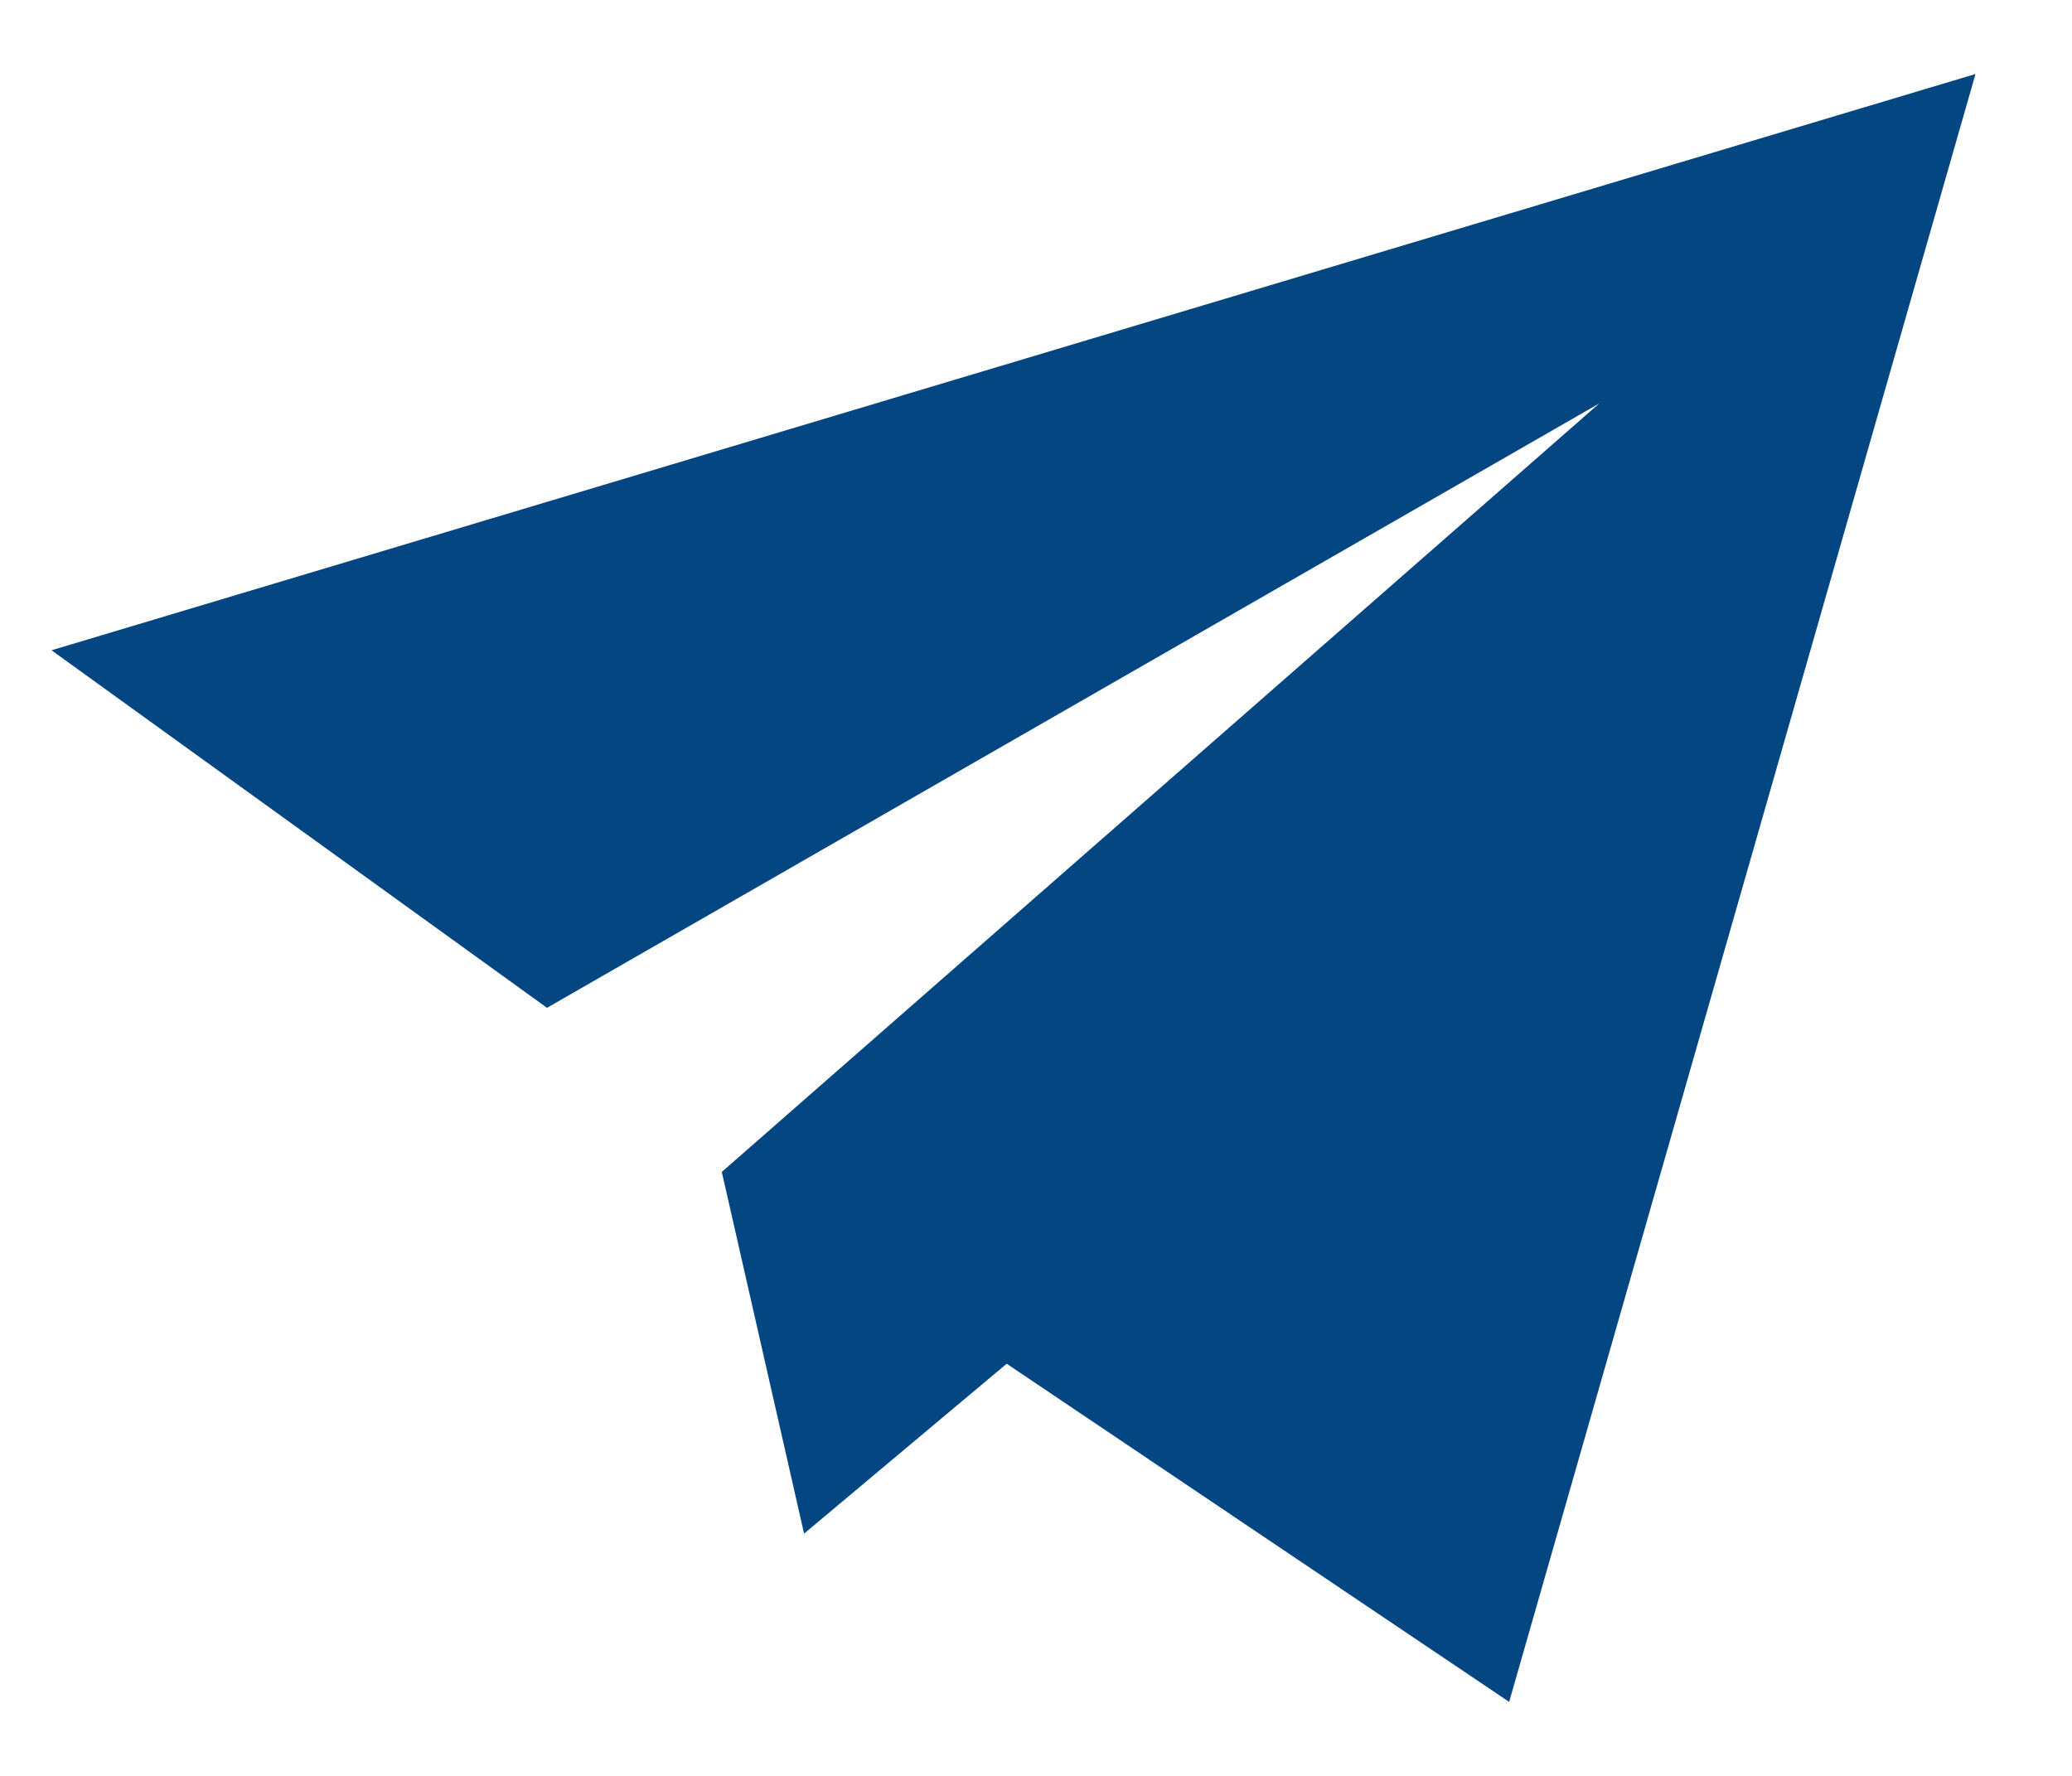
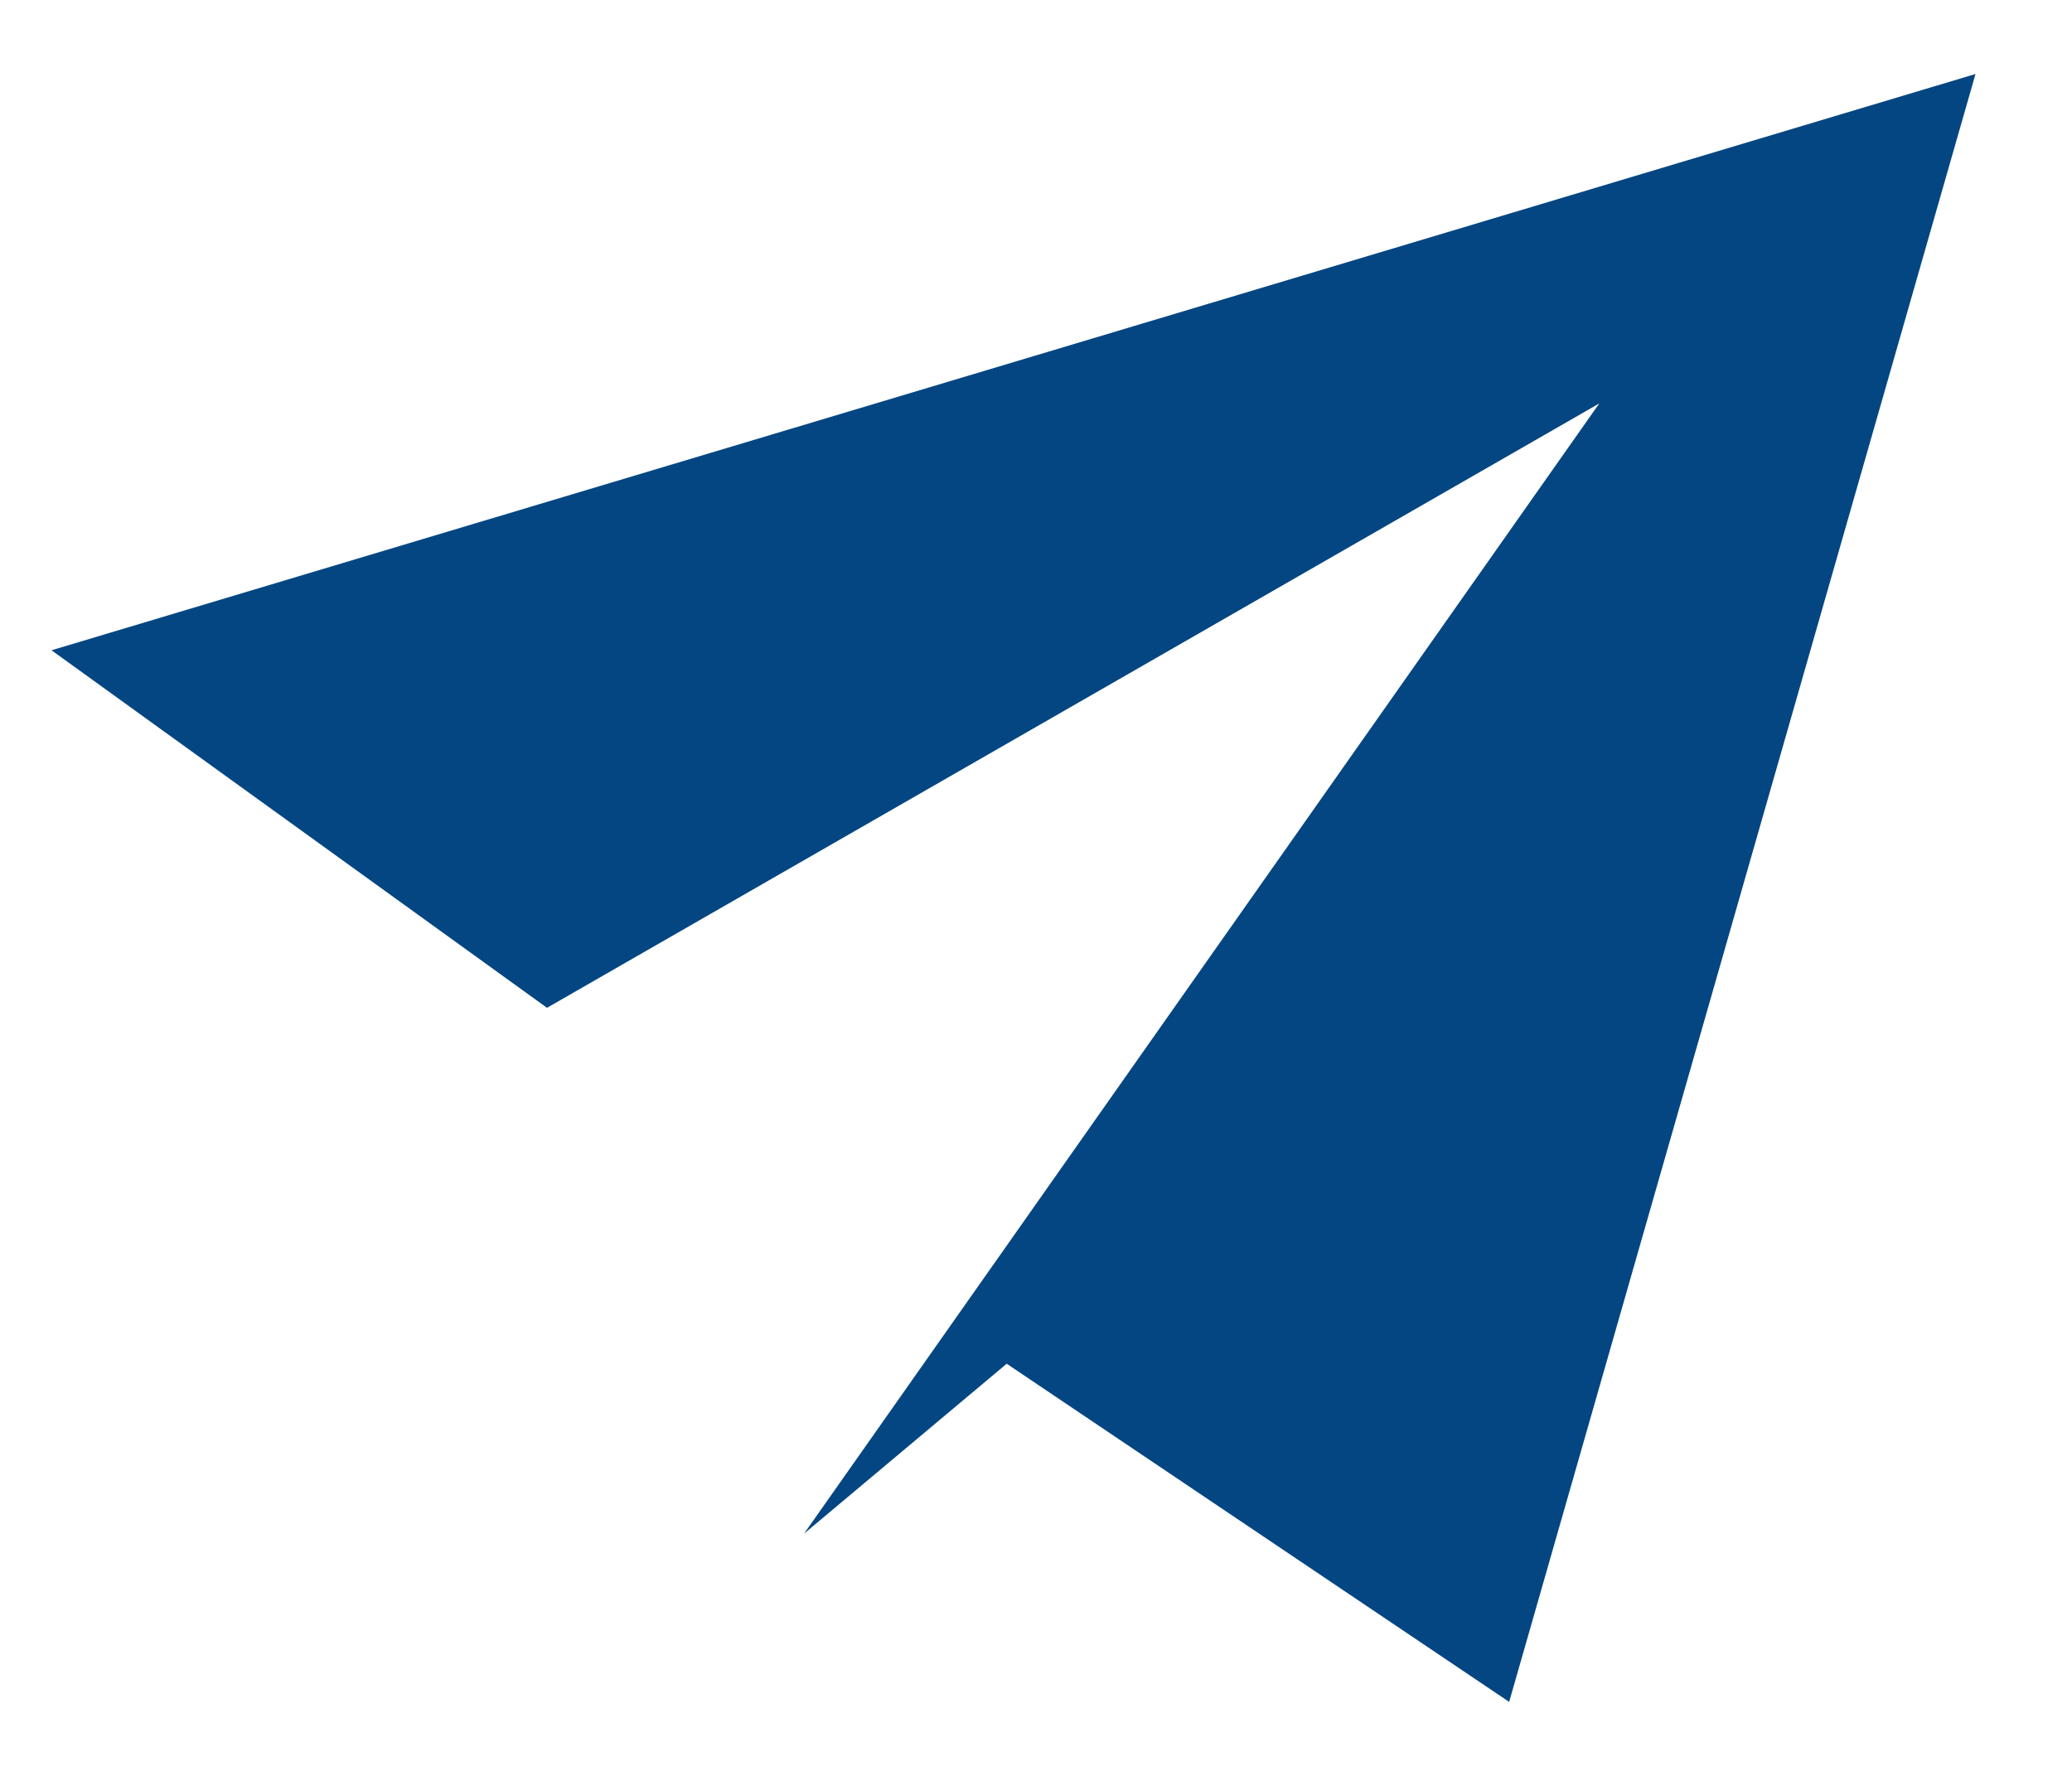
<svg xmlns="http://www.w3.org/2000/svg" width="14" height="12" viewBox="0 0 14 12" fill="none">
-   <path fill-rule="evenodd" clip-rule="evenodd" d="M10.197 11.5L6.802 9.215L5.433 10.363L4.877 7.919L10.806 2.726L3.696 6.81L0.348 4.394L13.348 0.5L10.197 11.5Z" fill="#044682" />
+   <path fill-rule="evenodd" clip-rule="evenodd" d="M10.197 11.5L6.802 9.215L5.433 10.363L10.806 2.726L3.696 6.81L0.348 4.394L13.348 0.5L10.197 11.5Z" fill="#044682" />
</svg>